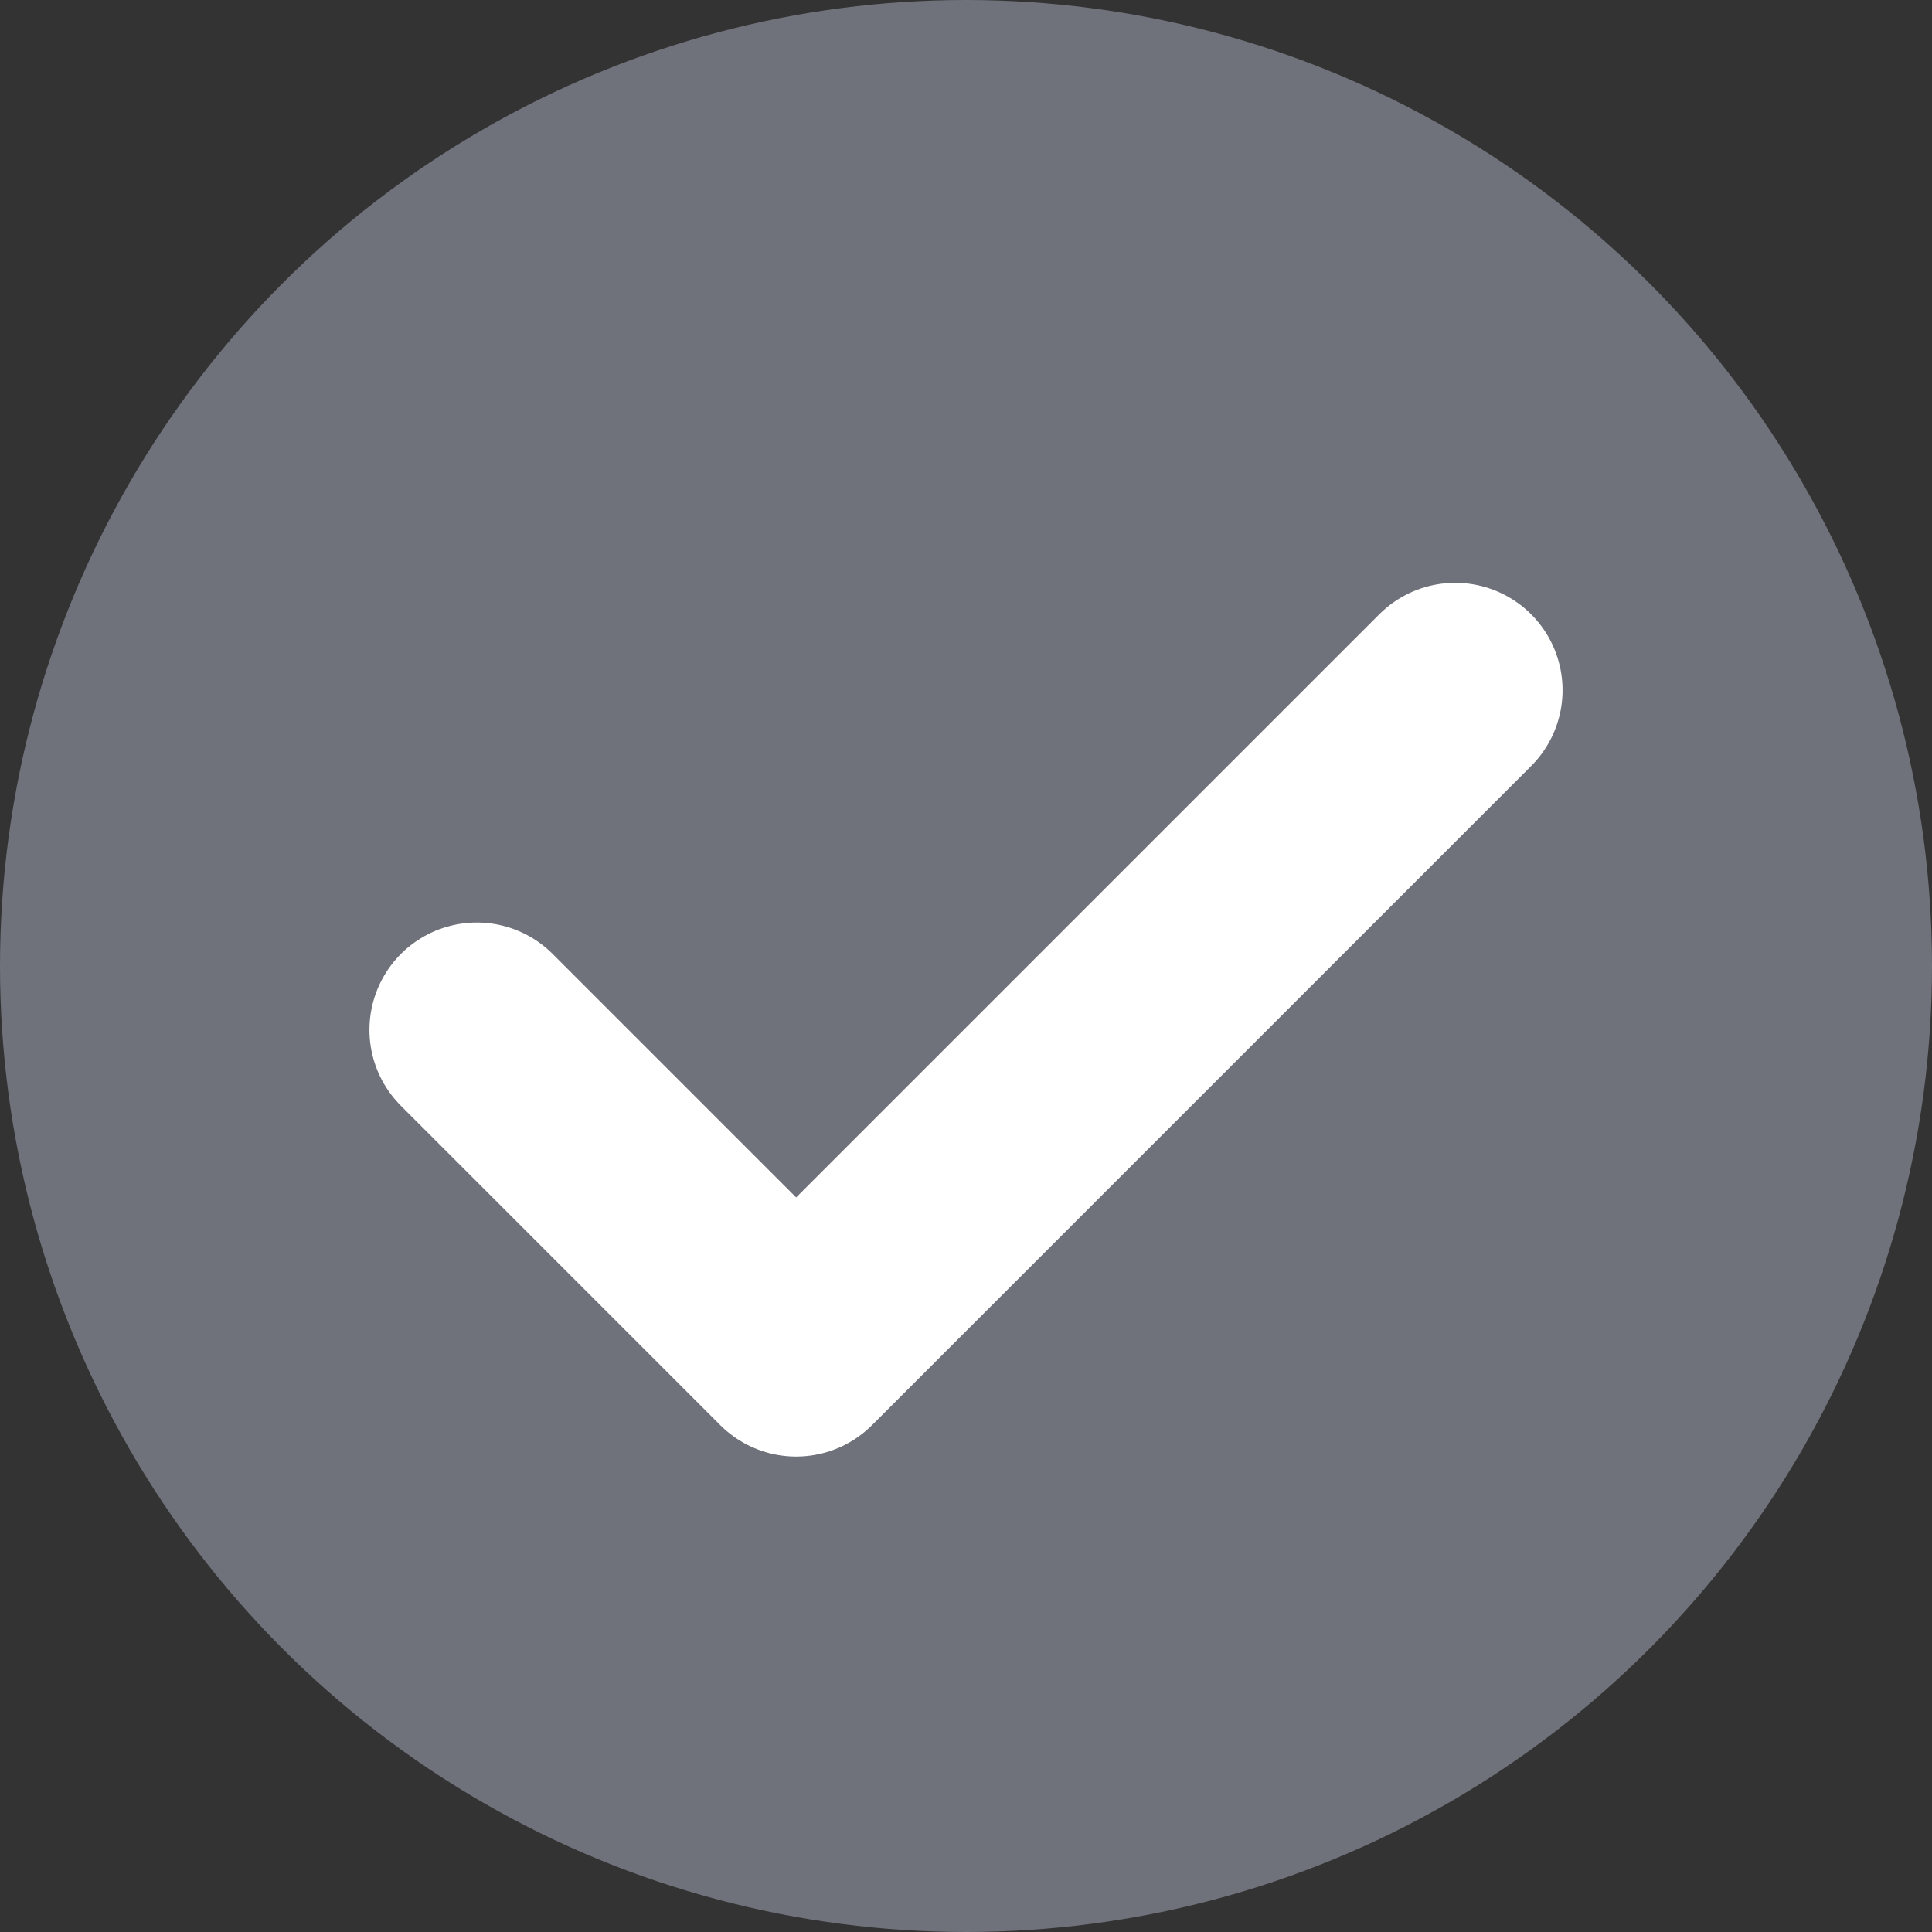
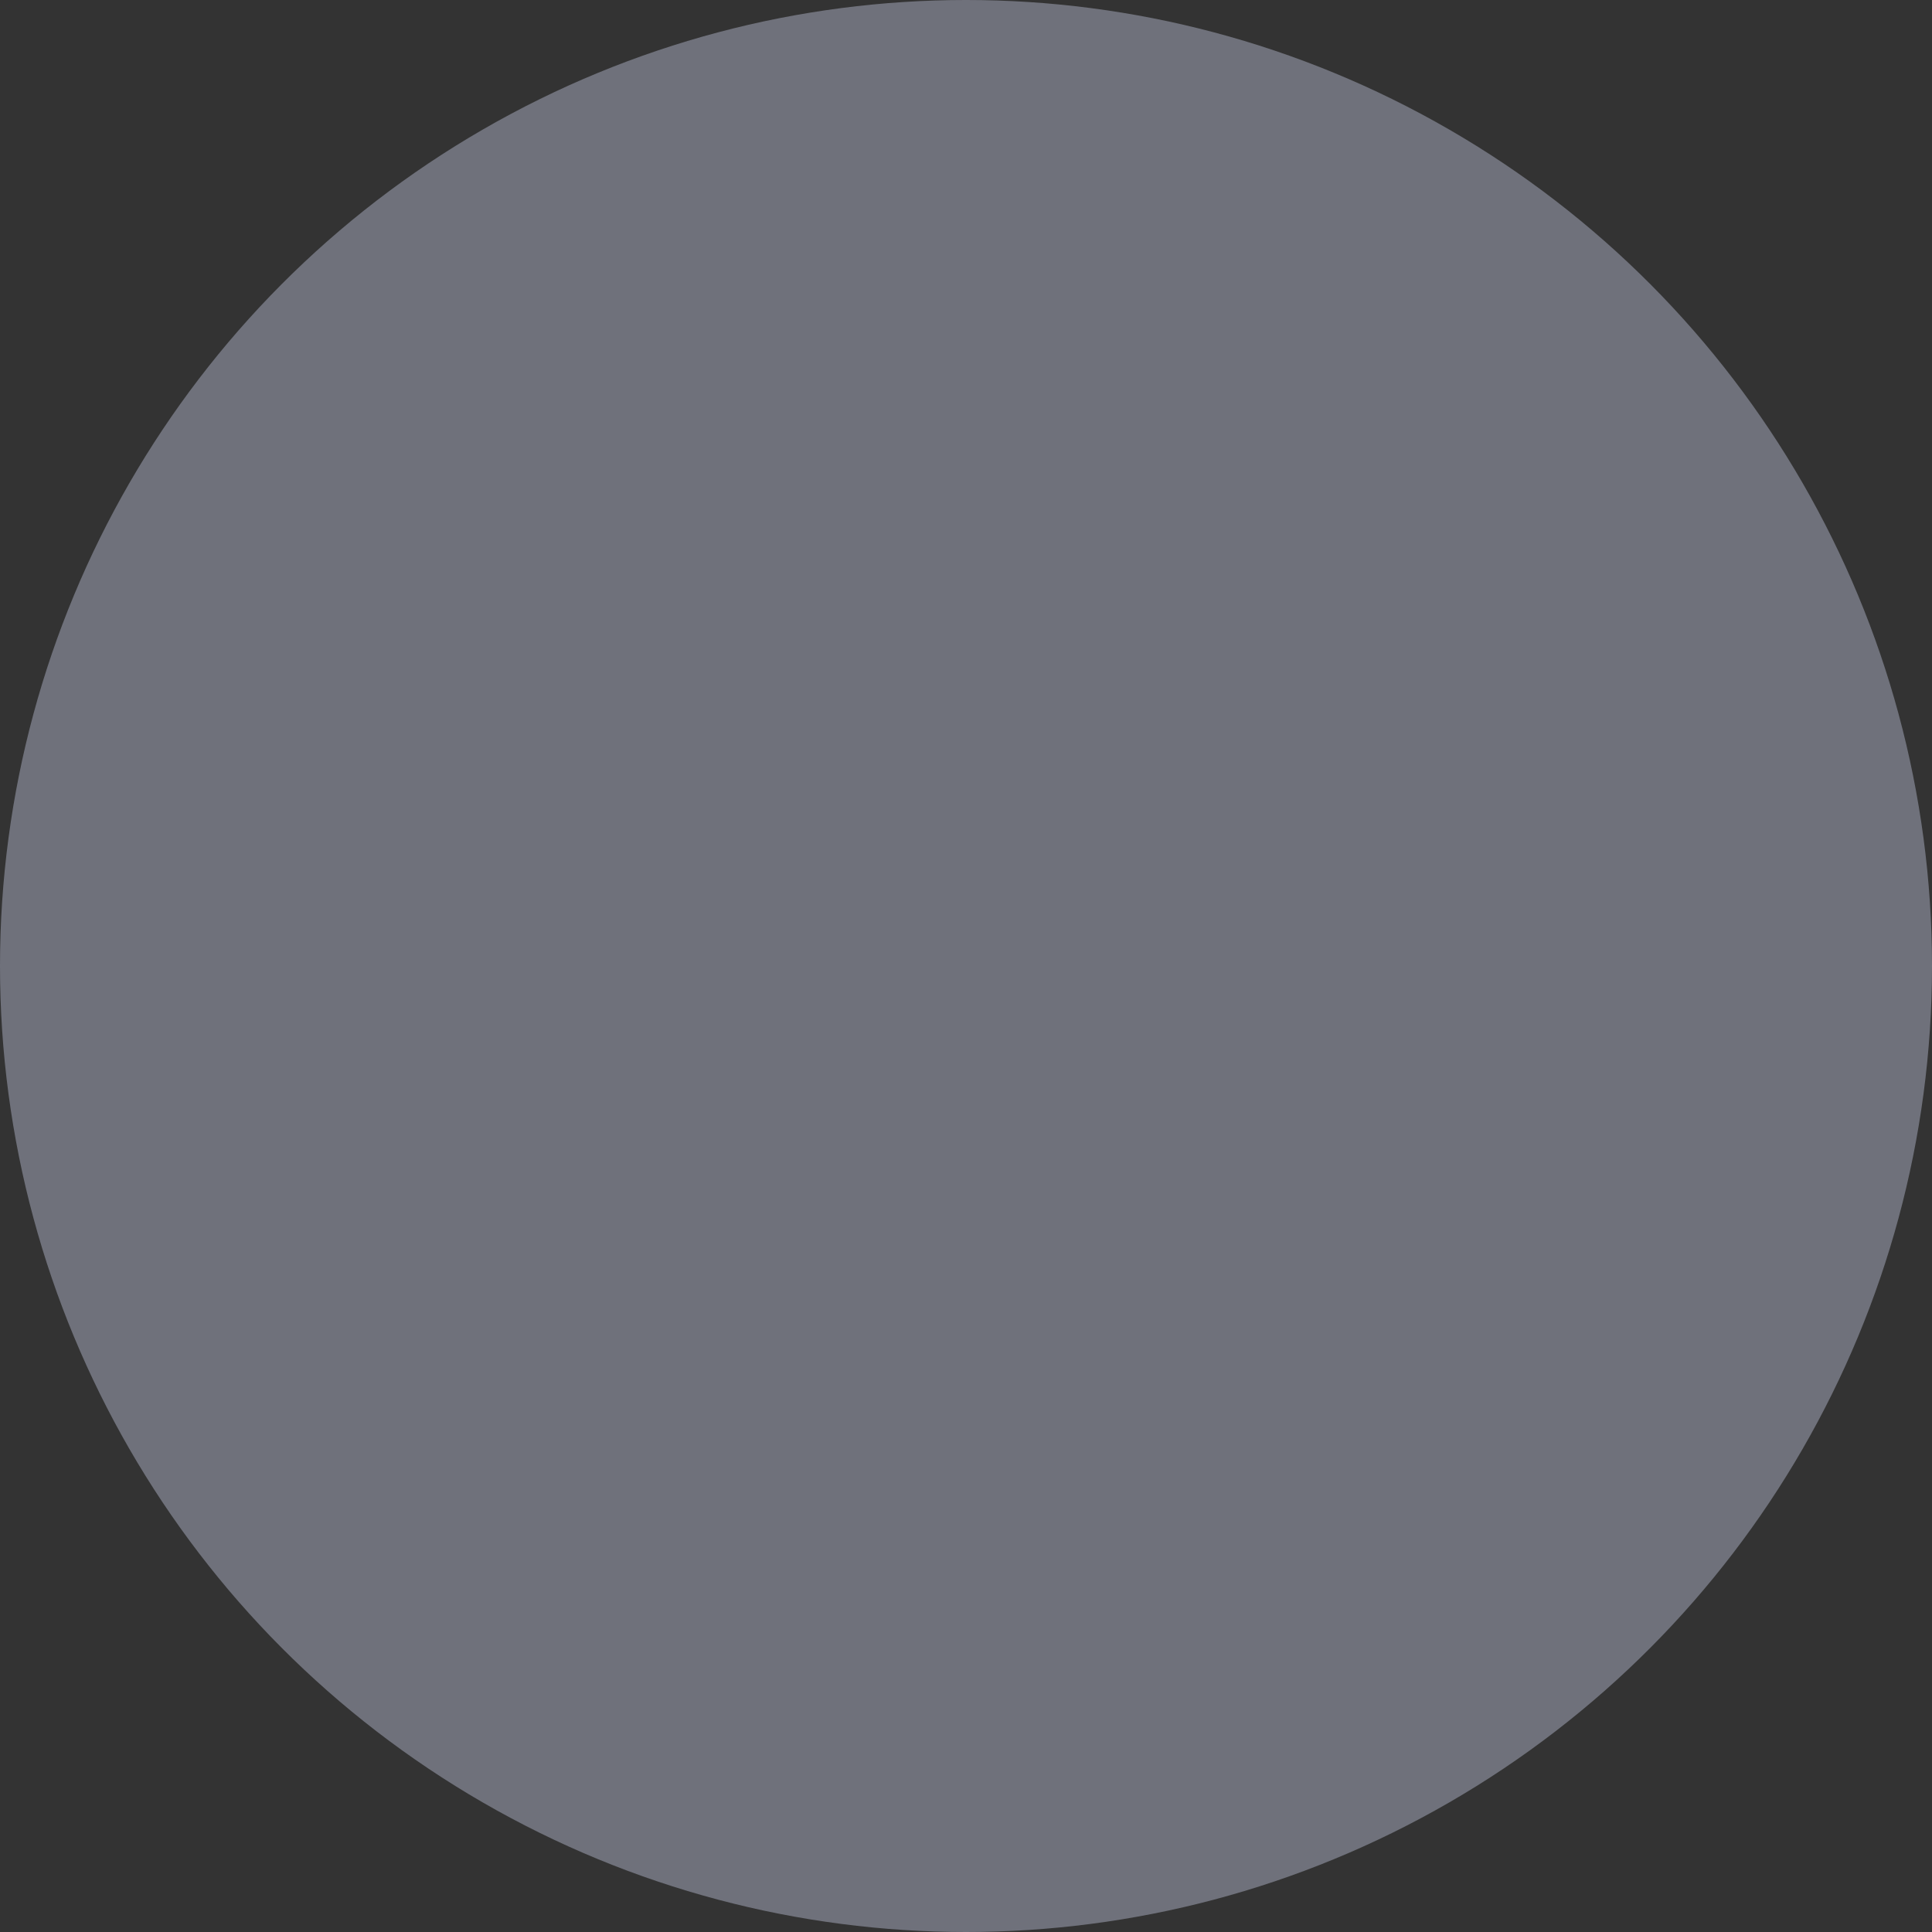
<svg xmlns="http://www.w3.org/2000/svg" width="36" height="36" viewBox="0 0 36 36">
  <rect x="0" y="0" width="36" height="36" fill="#333333" stroke="none" />
  <g id="グループ_6908" data-name="グループ 6908" transform="translate(-105 -10158)">
    <circle id="楕円形_83" data-name="楕円形 83" cx="18" cy="18" r="18" transform="translate(105 10158)" fill="#6f717b" />
-     <path id="パス_25402" data-name="パス 25402" d="M2150.762,7131.5l5.951,5.951,12.281-12.281" transform="translate(-2036.878 3045.69)" fill="none" stroke="#fff" stroke-linecap="round" stroke-linejoin="round" stroke-width="4" />
  </g>
</svg>